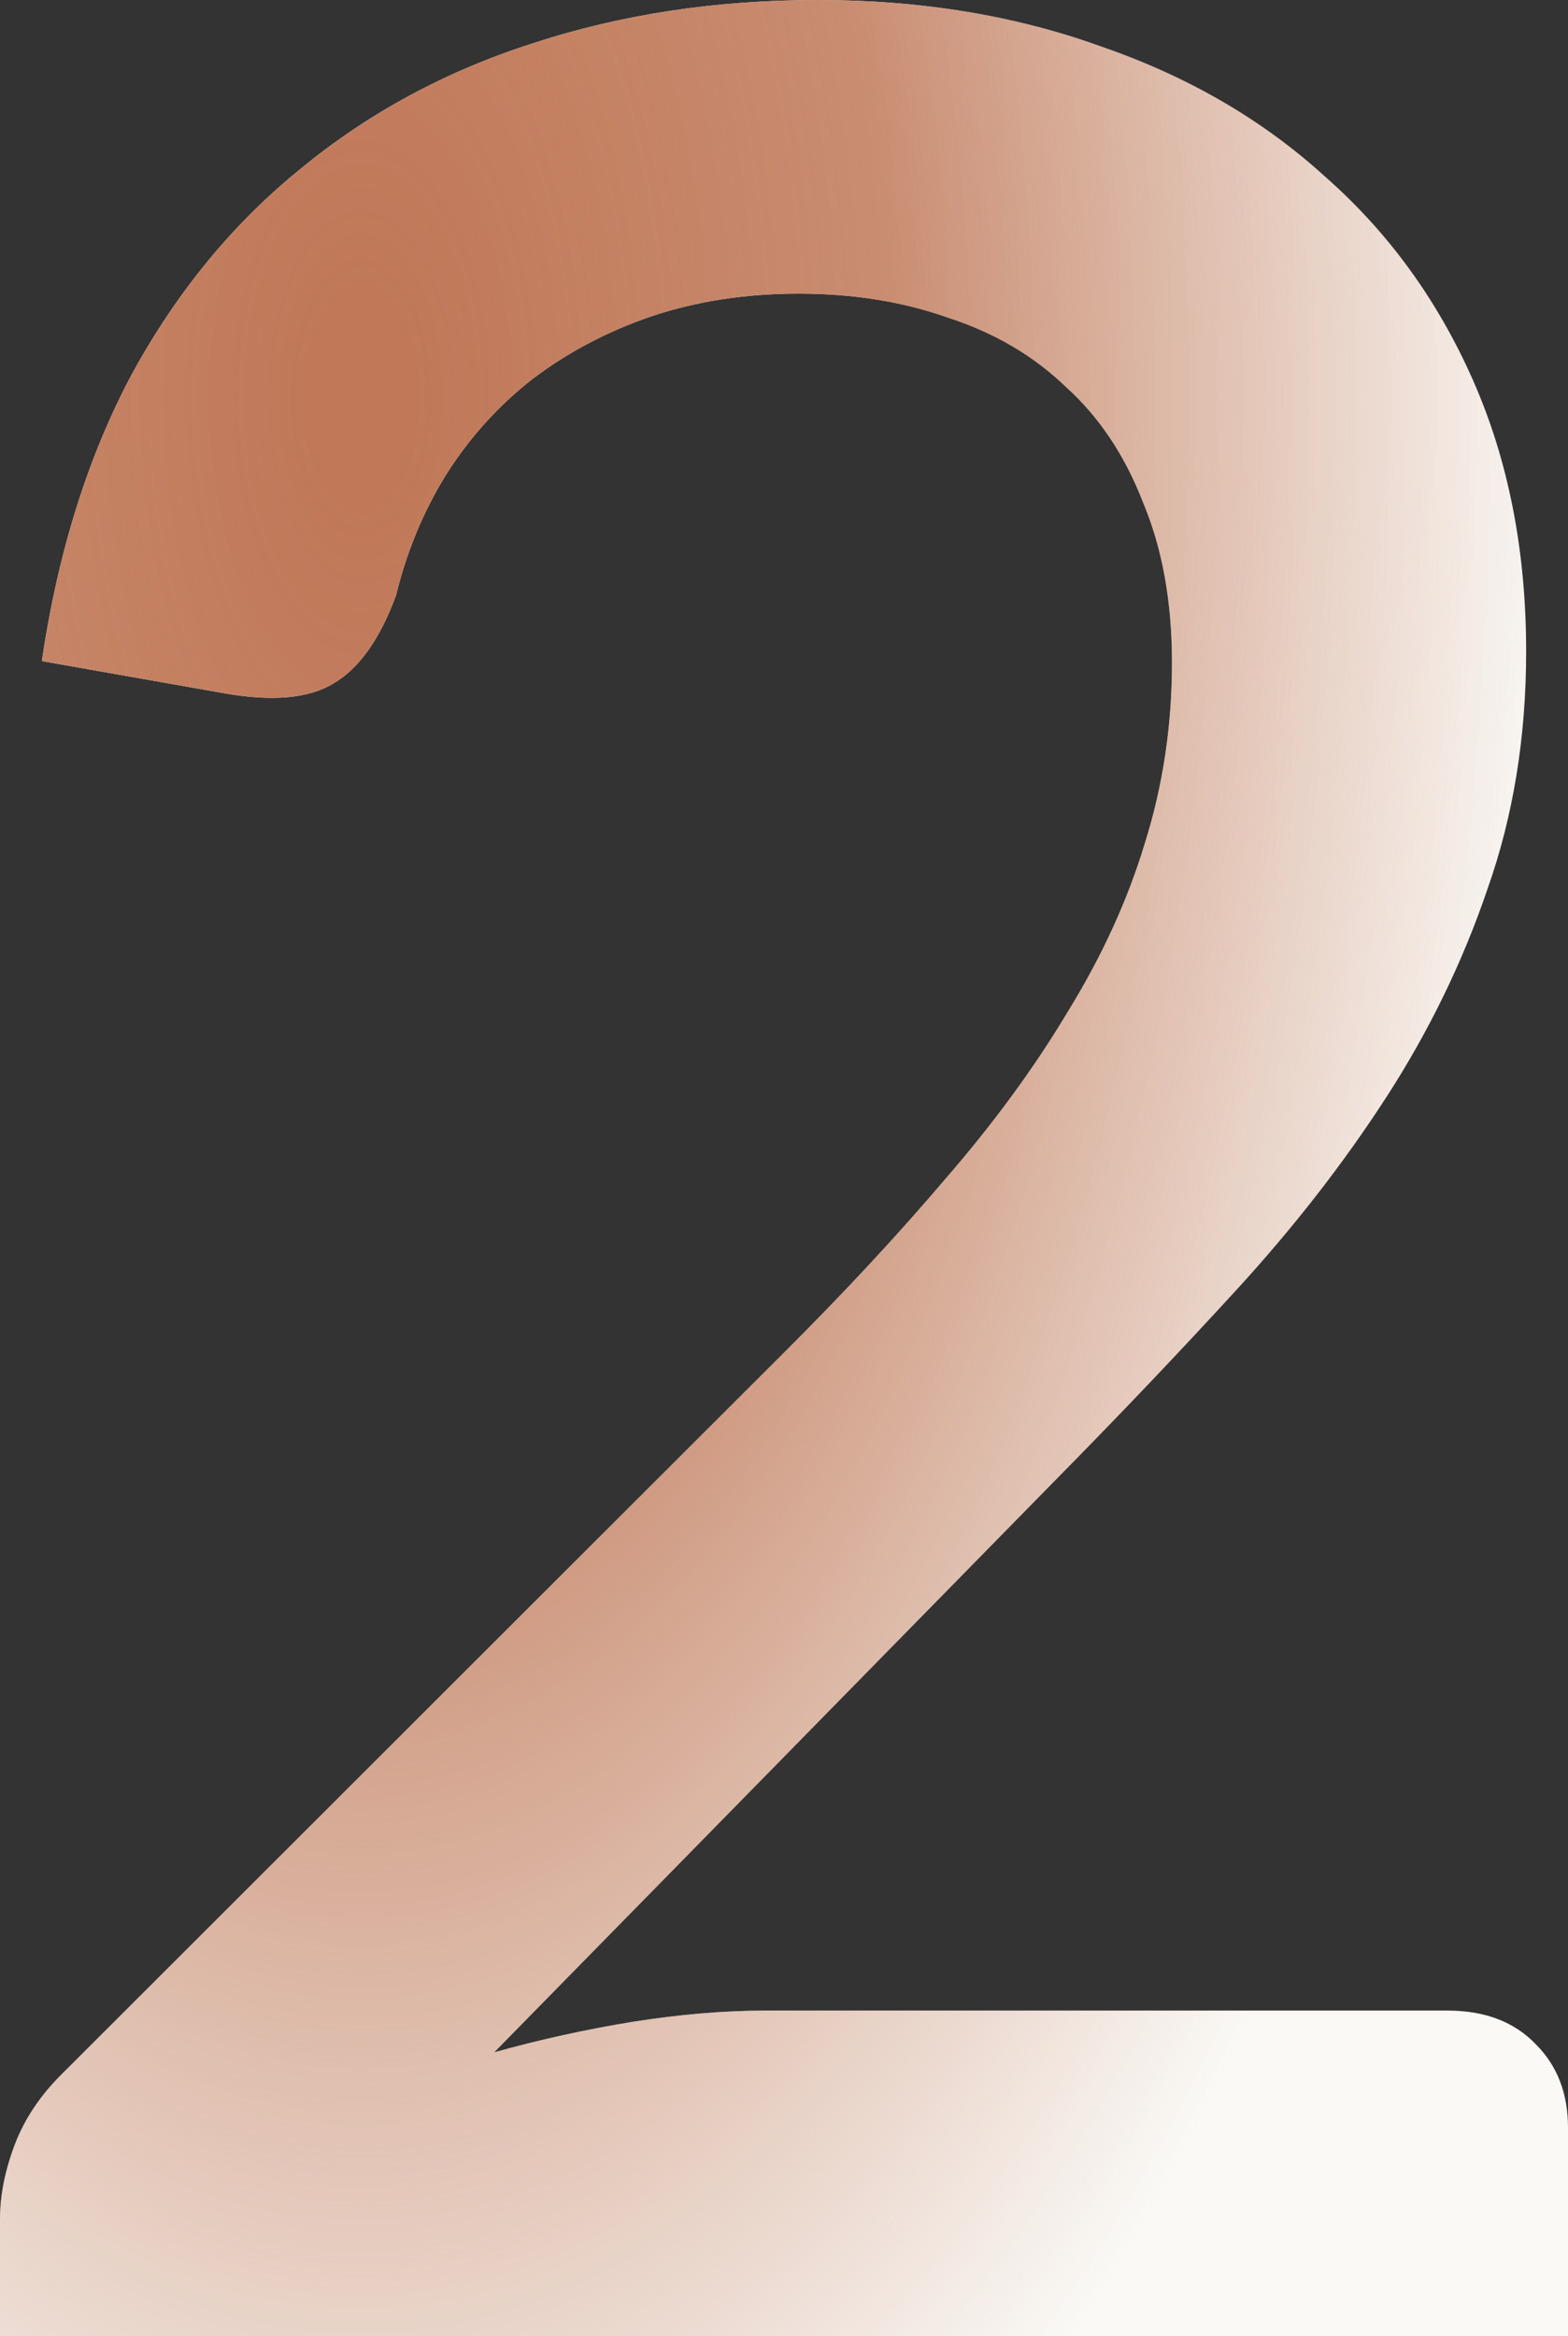
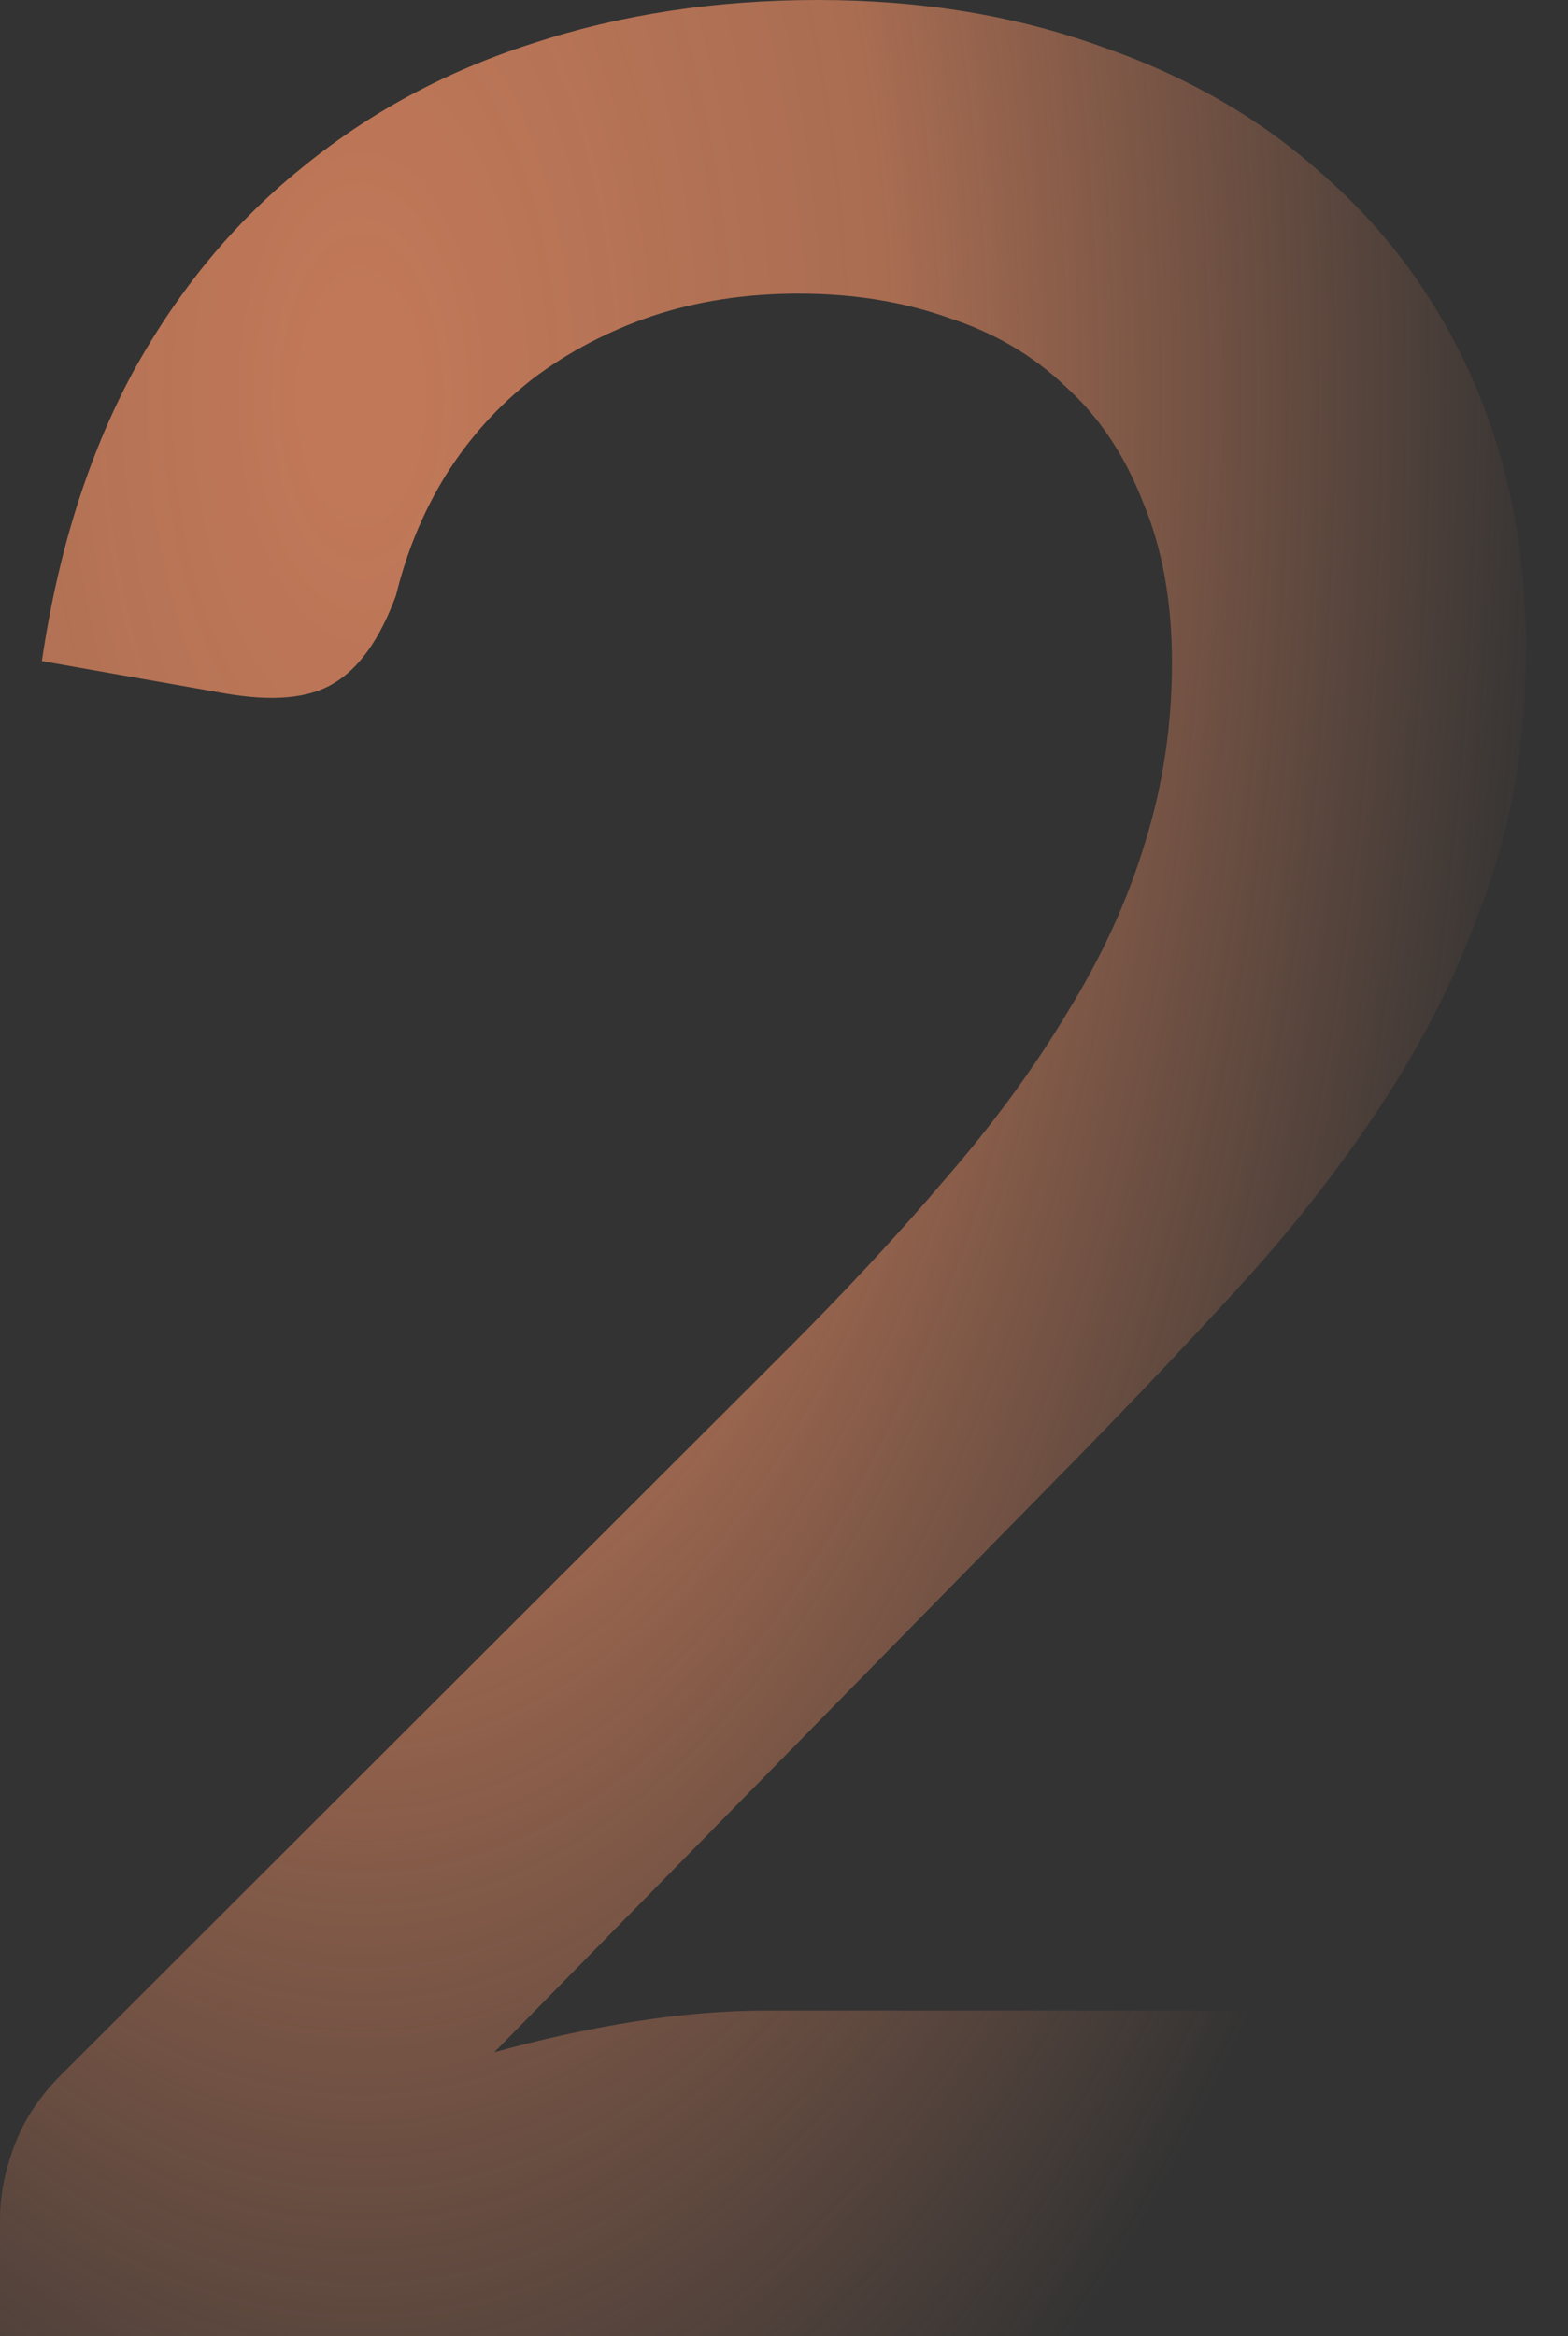
<svg xmlns="http://www.w3.org/2000/svg" width="98" height="146" viewBox="0 0 98 146" fill="none">
  <rect x="0" y="0" width="98" height="146" fill="#333333" stroke="none" />
-   <path d="M90.454 125.644C92.802 125.644 94.646 126.346 95.988 127.75C97.329 129.087 98 130.825 98 132.964V146H0V138.68C0 137.209 0.302 135.672 0.906 134.067C1.509 132.463 2.482 130.992 3.823 129.655L48.899 84.632C52.723 80.821 56.11 77.178 59.062 73.702C62.08 70.226 64.629 66.749 66.708 63.273C68.855 59.797 70.465 56.288 71.538 52.745C72.678 49.135 73.249 45.358 73.249 41.413C73.249 37.603 72.645 34.261 71.437 31.386C70.297 28.445 68.687 26.038 66.608 24.166C64.596 22.228 62.147 20.79 59.263 19.854C56.446 18.852 53.327 18.35 49.906 18.35C46.619 18.35 43.567 18.818 40.749 19.754C37.999 20.69 35.517 21.994 33.304 23.665C31.157 25.336 29.346 27.342 27.871 29.681C26.462 31.954 25.422 34.461 24.752 37.202C23.745 39.943 22.437 41.781 20.828 42.717C19.285 43.653 17.004 43.853 13.986 43.319L2.616 41.313C3.622 34.495 5.5 28.512 8.251 23.364C11.068 18.217 14.589 13.938 18.815 10.529C23.041 7.053 27.871 4.446 33.304 2.707C38.804 0.902 44.741 0 51.113 0C57.552 0 63.455 0.969 68.821 2.908C74.255 4.78 78.916 7.487 82.807 11.03C86.764 14.506 89.85 18.751 92.064 23.765C94.277 28.779 95.384 34.428 95.384 40.712C95.384 46.059 94.579 51.006 92.969 55.552C91.426 60.098 89.314 64.443 86.63 68.588C83.947 72.733 80.795 76.777 77.172 80.721C73.617 84.598 69.861 88.543 65.903 92.554L30.889 128.251C33.773 127.449 36.658 126.814 39.542 126.346C42.493 125.878 45.277 125.644 47.893 125.644H90.454Z" fill="#FAF9F6" />
-   <path d="M90.454 125.644C92.802 125.644 94.646 126.346 95.988 127.75C97.329 129.087 98 130.825 98 132.964V146H0V138.68C0 137.209 0.302 135.672 0.906 134.067C1.509 132.463 2.482 130.992 3.823 129.655L48.899 84.632C52.723 80.821 56.11 77.178 59.062 73.702C62.08 70.226 64.629 66.749 66.708 63.273C68.855 59.797 70.465 56.288 71.538 52.745C72.678 49.135 73.249 45.358 73.249 41.413C73.249 37.603 72.645 34.261 71.437 31.386C70.297 28.445 68.687 26.038 66.608 24.166C64.596 22.228 62.147 20.79 59.263 19.854C56.446 18.852 53.327 18.35 49.906 18.35C46.619 18.35 43.567 18.818 40.749 19.754C37.999 20.69 35.517 21.994 33.304 23.665C31.157 25.336 29.346 27.342 27.871 29.681C26.462 31.954 25.422 34.461 24.752 37.202C23.745 39.943 22.437 41.781 20.828 42.717C19.285 43.653 17.004 43.853 13.986 43.319L2.616 41.313C3.622 34.495 5.5 28.512 8.251 23.364C11.068 18.217 14.589 13.938 18.815 10.529C23.041 7.053 27.871 4.446 33.304 2.707C38.804 0.902 44.741 0 51.113 0C57.552 0 63.455 0.969 68.821 2.908C74.255 4.78 78.916 7.487 82.807 11.03C86.764 14.506 89.85 18.751 92.064 23.765C94.277 28.779 95.384 34.428 95.384 40.712C95.384 46.059 94.579 51.006 92.969 55.552C91.426 60.098 89.314 64.443 86.63 68.588C83.947 72.733 80.795 76.777 77.172 80.721C73.617 84.598 69.861 88.543 65.903 92.554L30.889 128.251C33.773 127.449 36.658 126.814 39.542 126.346C42.493 125.878 45.277 125.644 47.893 125.644H90.454Z" fill="url(#paint0_radial_38_1225)" />
+   <path d="M90.454 125.644C92.802 125.644 94.646 126.346 95.988 127.75C97.329 129.087 98 130.825 98 132.964V146H0V138.68C0 137.209 0.302 135.672 0.906 134.067C1.509 132.463 2.482 130.992 3.823 129.655L48.899 84.632C52.723 80.821 56.11 77.178 59.062 73.702C62.08 70.226 64.629 66.749 66.708 63.273C68.855 59.797 70.465 56.288 71.538 52.745C72.678 49.135 73.249 45.358 73.249 41.413C73.249 37.603 72.645 34.261 71.437 31.386C70.297 28.445 68.687 26.038 66.608 24.166C64.596 22.228 62.147 20.79 59.263 19.854C56.446 18.852 53.327 18.35 49.906 18.35C46.619 18.35 43.567 18.818 40.749 19.754C37.999 20.69 35.517 21.994 33.304 23.665C31.157 25.336 29.346 27.342 27.871 29.681C26.462 31.954 25.422 34.461 24.752 37.202C23.745 39.943 22.437 41.781 20.828 42.717C19.285 43.653 17.004 43.853 13.986 43.319L2.616 41.313C3.622 34.495 5.5 28.512 8.251 23.364C11.068 18.217 14.589 13.938 18.815 10.529C23.041 7.053 27.871 4.446 33.304 2.707C38.804 0.902 44.741 0 51.113 0C57.552 0 63.455 0.969 68.821 2.908C74.255 4.78 78.916 7.487 82.807 11.03C86.764 14.506 89.85 18.751 92.064 23.765C94.277 28.779 95.384 34.428 95.384 40.712C95.384 46.059 94.579 51.006 92.969 55.552C91.426 60.098 89.314 64.443 86.63 68.588C83.947 72.733 80.795 76.777 77.172 80.721C73.617 84.598 69.861 88.543 65.903 92.554L30.889 128.251C33.773 127.449 36.658 126.814 39.542 126.346C42.493 125.878 45.277 125.644 47.893 125.644Z" fill="url(#paint0_radial_38_1225)" />
  <defs>
    <radialGradient id="paint0_radial_38_1225" cx="0" cy="0" r="1" gradientTransform="matrix(25.94 141.011 -70.234 54.352 22.796 25.069)" gradientUnits="userSpaceOnUse">
      <stop offset="0.044" stop-color="#C07858" />
      <stop offset="0.439" stop-color="#C07858" stop-opacity="0.84" />
      <stop offset="1" stop-color="#C07858" stop-opacity="0" />
    </radialGradient>
  </defs>
</svg>